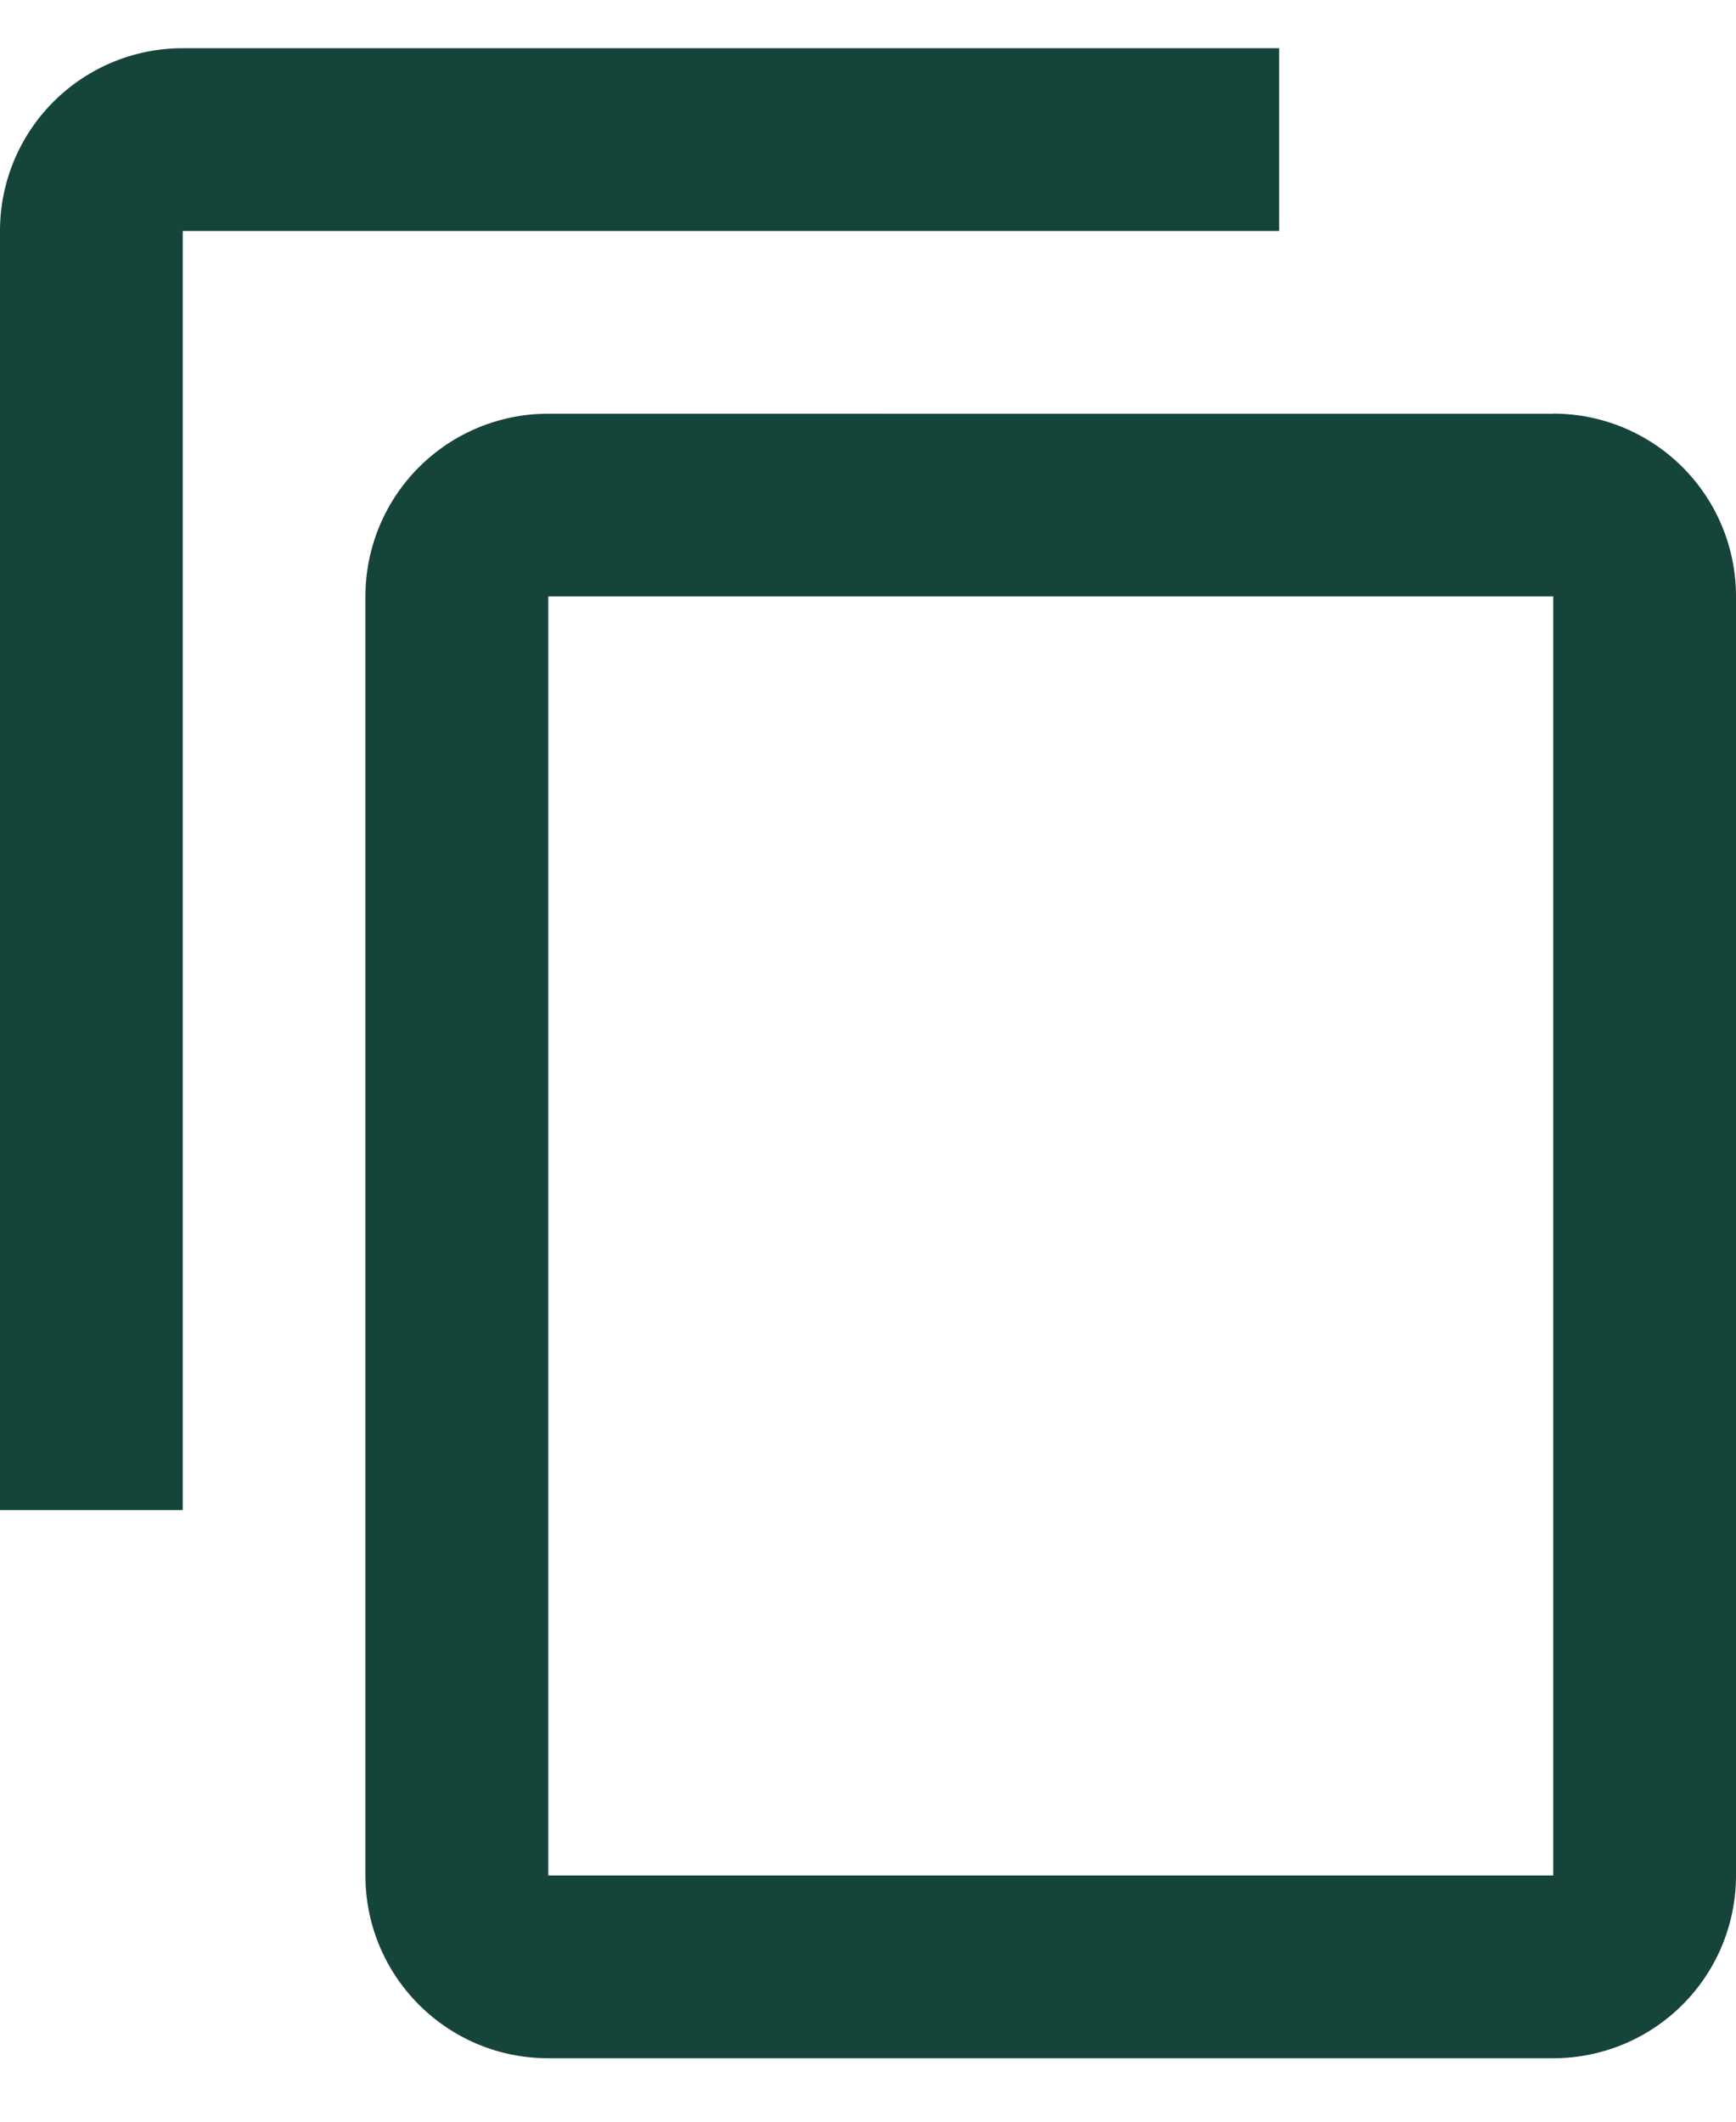
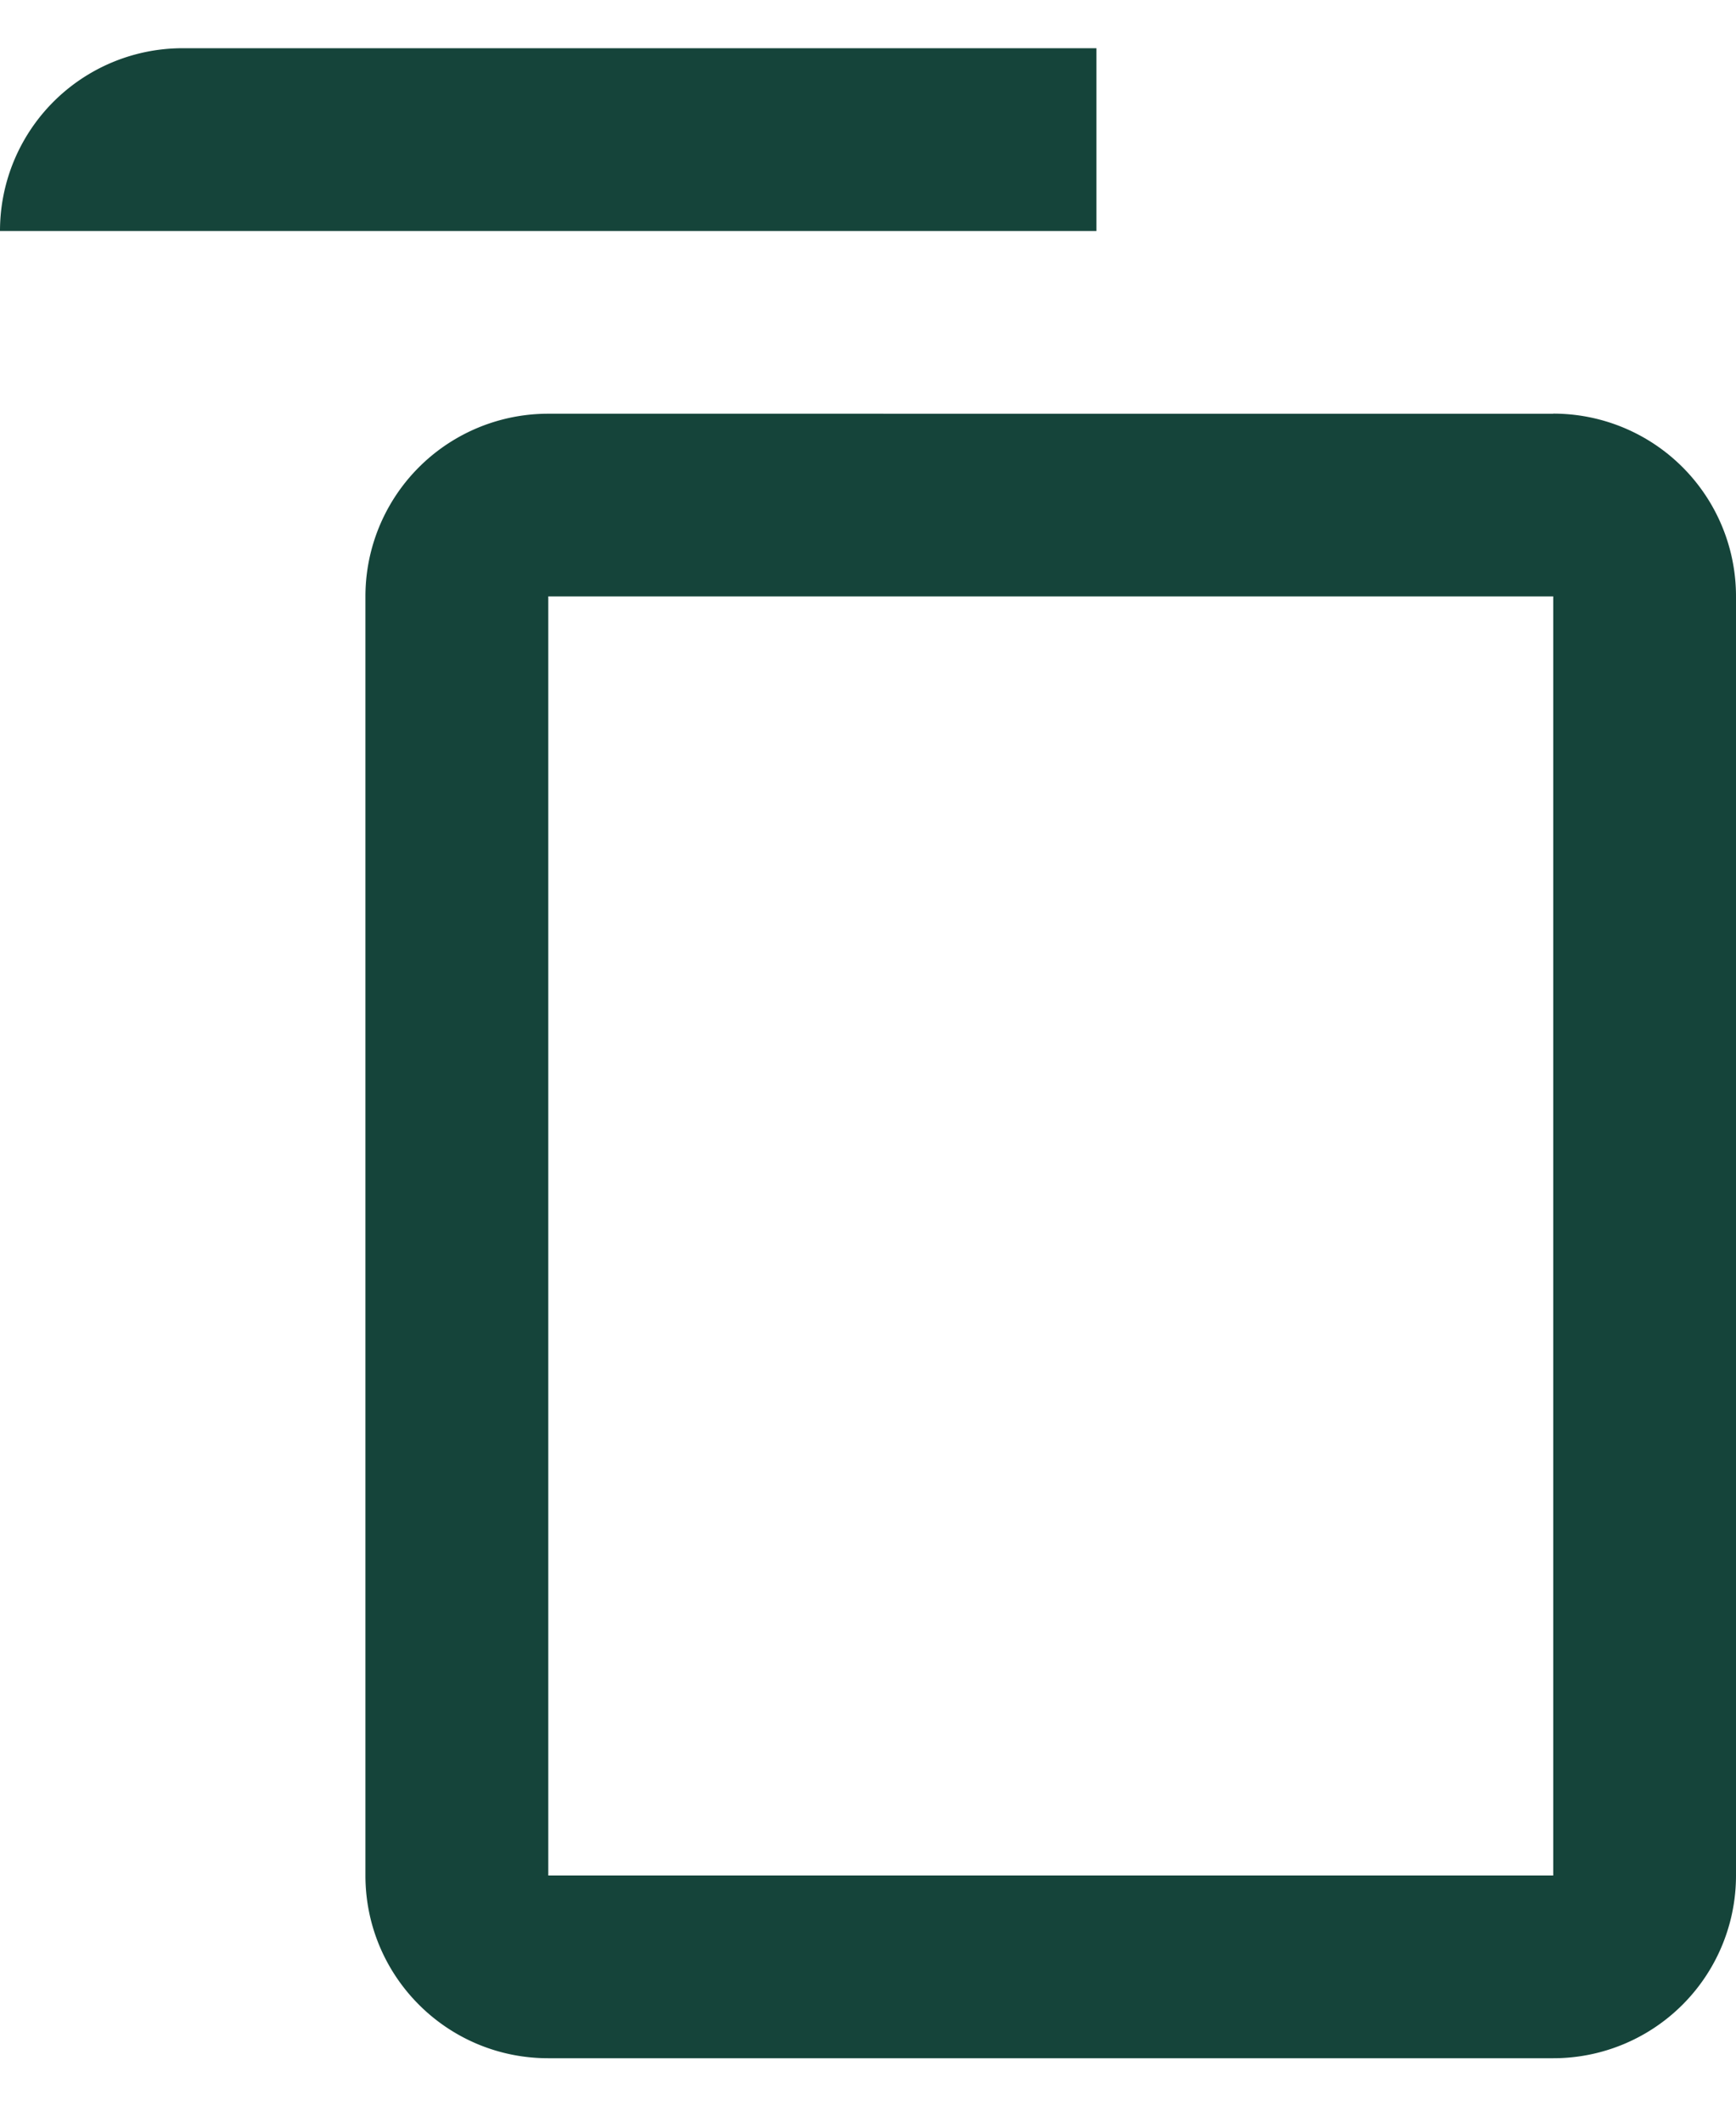
<svg xmlns="http://www.w3.org/2000/svg" width="18" height="22" viewBox="0 0 18 22">
-   <path d="M13.263.5H1.895A1.894 1.894 0 0 0 0 2.395v13.263h1.895V2.395h11.368V.5zm2.842 3.79H5.685a1.894 1.894 0 0 0-1.896 1.894v13.263c0 1.047.848 1.895 1.895 1.895h10.421A1.894 1.894 0 0 0 18 19.447V6.184a1.894 1.894 0 0 0-1.895-1.895zm0 15.157H5.685V6.184h10.42v13.263z" fill="#15443A" fill-rule="nonzero" />
+   <path d="M13.263.5H1.895A1.894 1.894 0 0 0 0 2.395v13.263V2.395h11.368V.5zm2.842 3.79H5.685a1.894 1.894 0 0 0-1.896 1.894v13.263c0 1.047.848 1.895 1.895 1.895h10.421A1.894 1.894 0 0 0 18 19.447V6.184a1.894 1.894 0 0 0-1.895-1.895zm0 15.157H5.685V6.184h10.42v13.263z" fill="#15443A" fill-rule="nonzero" />
</svg>